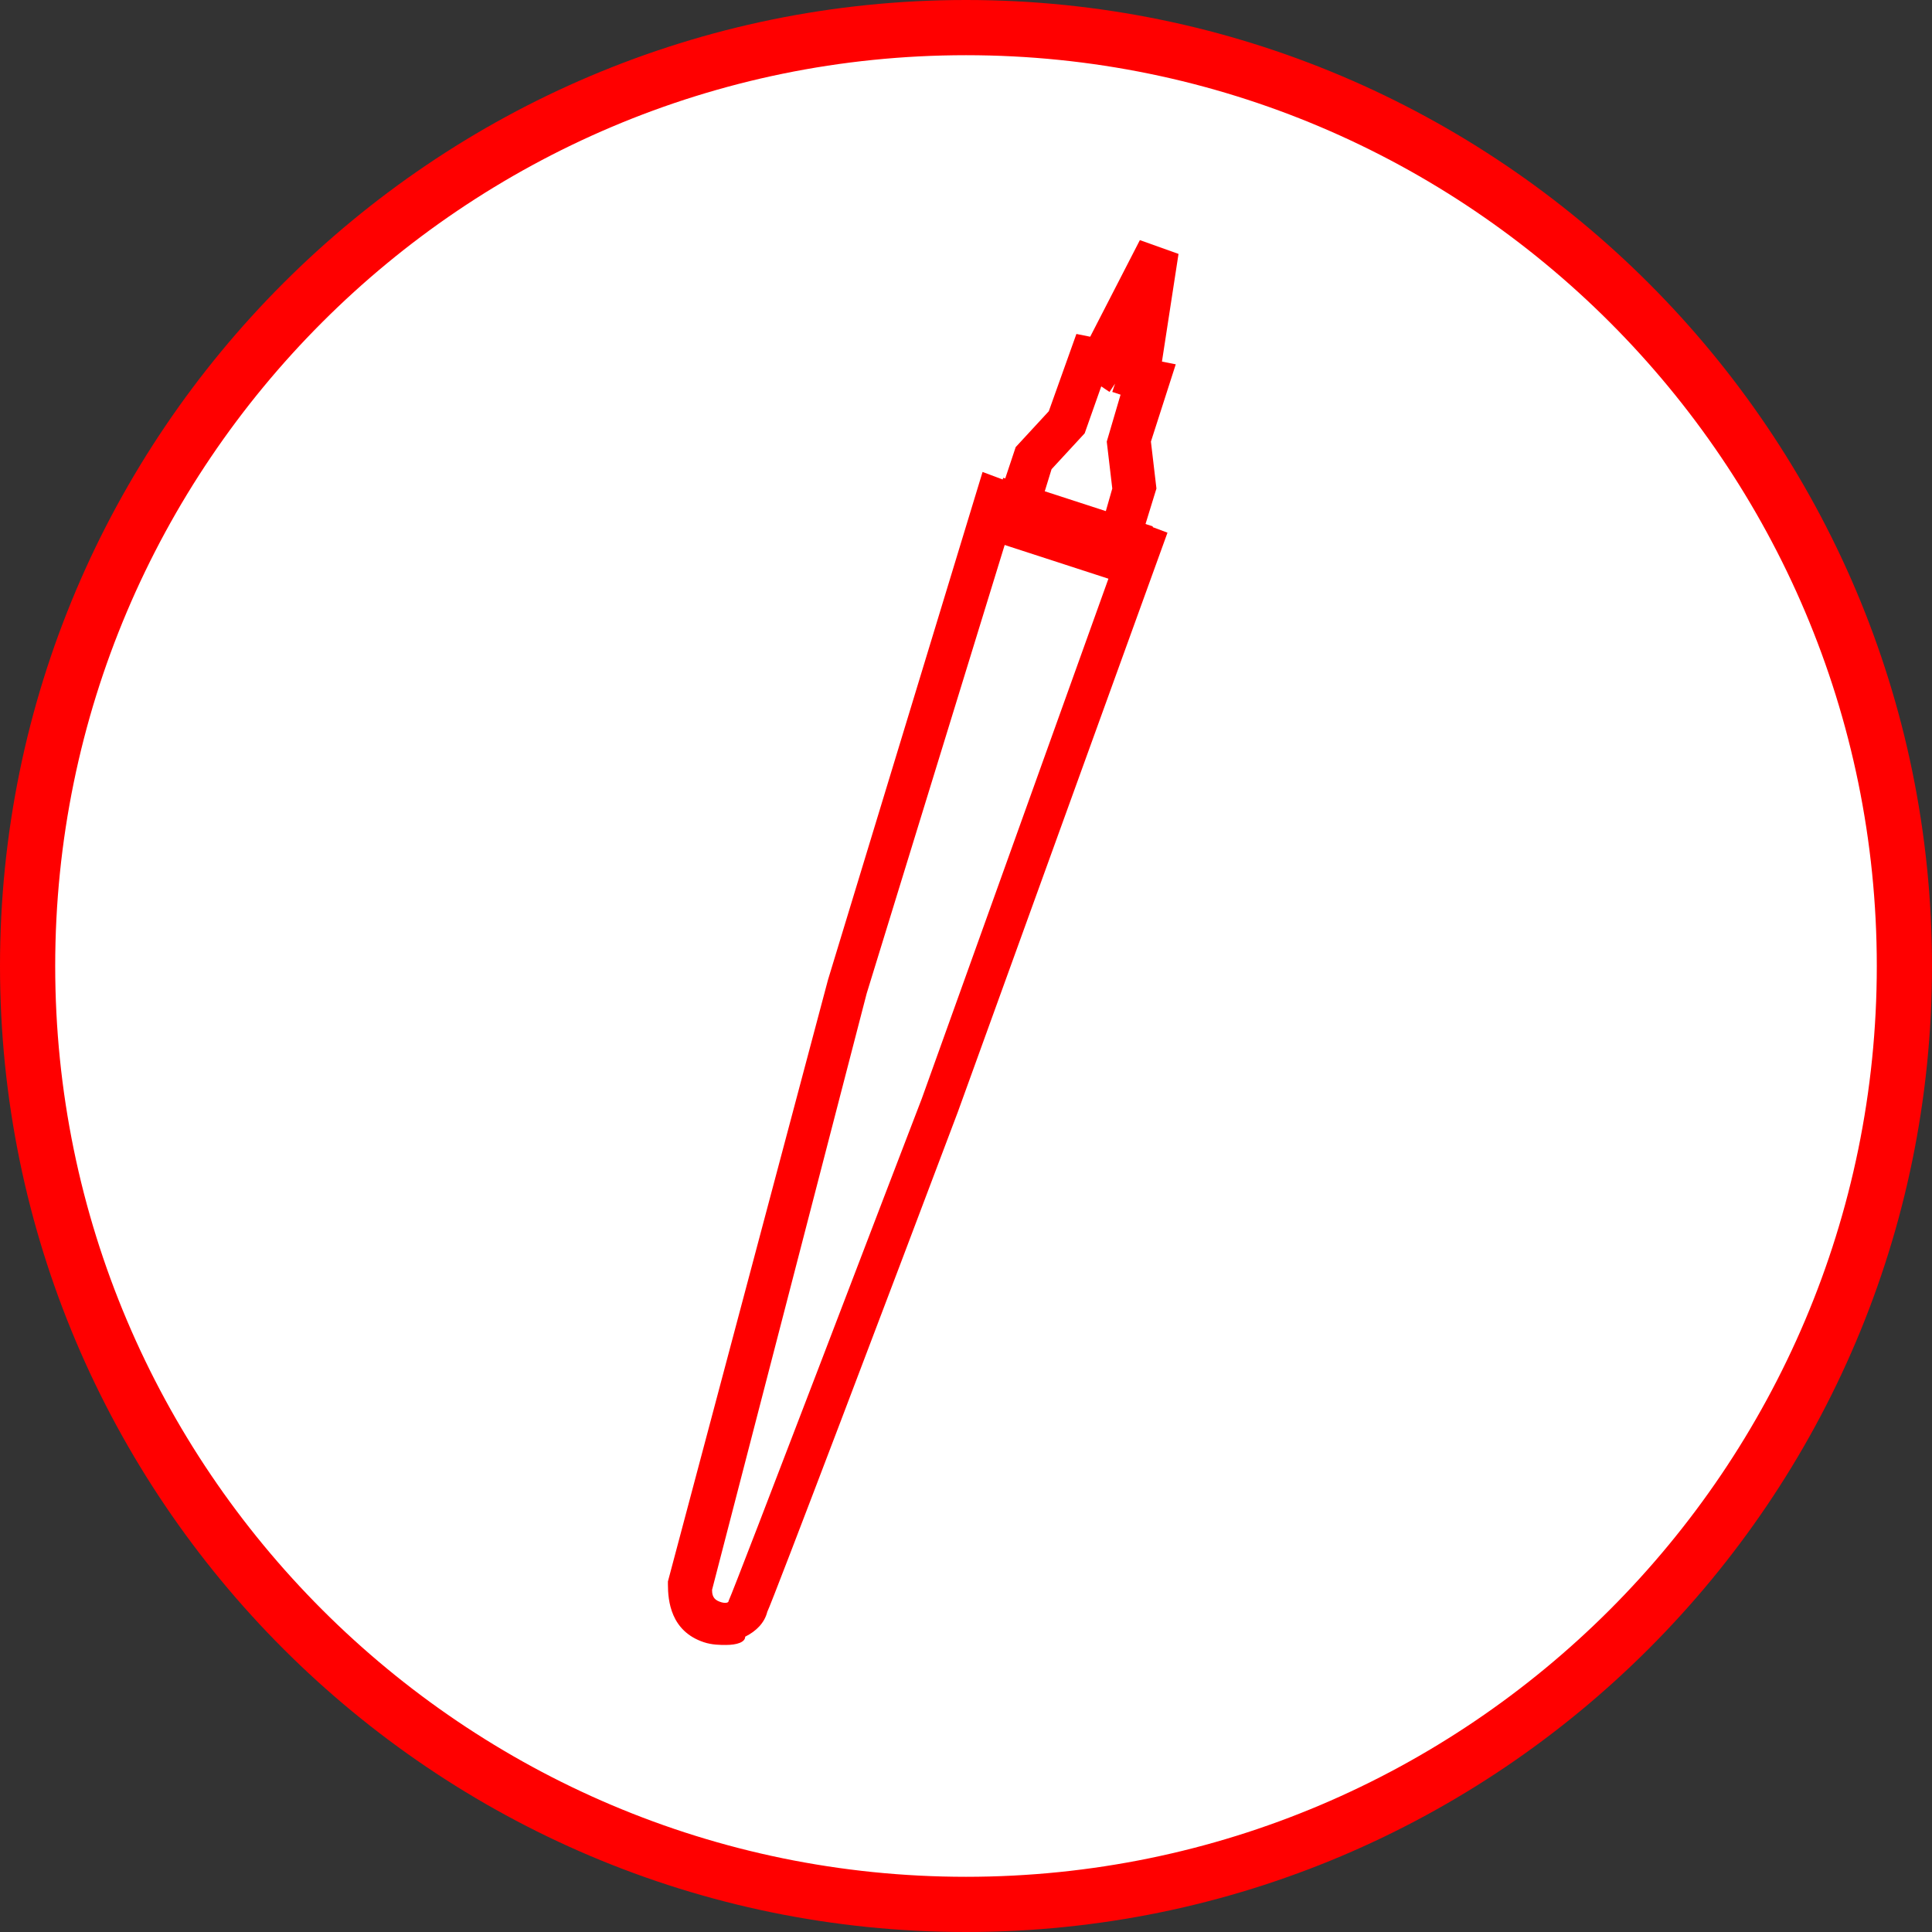
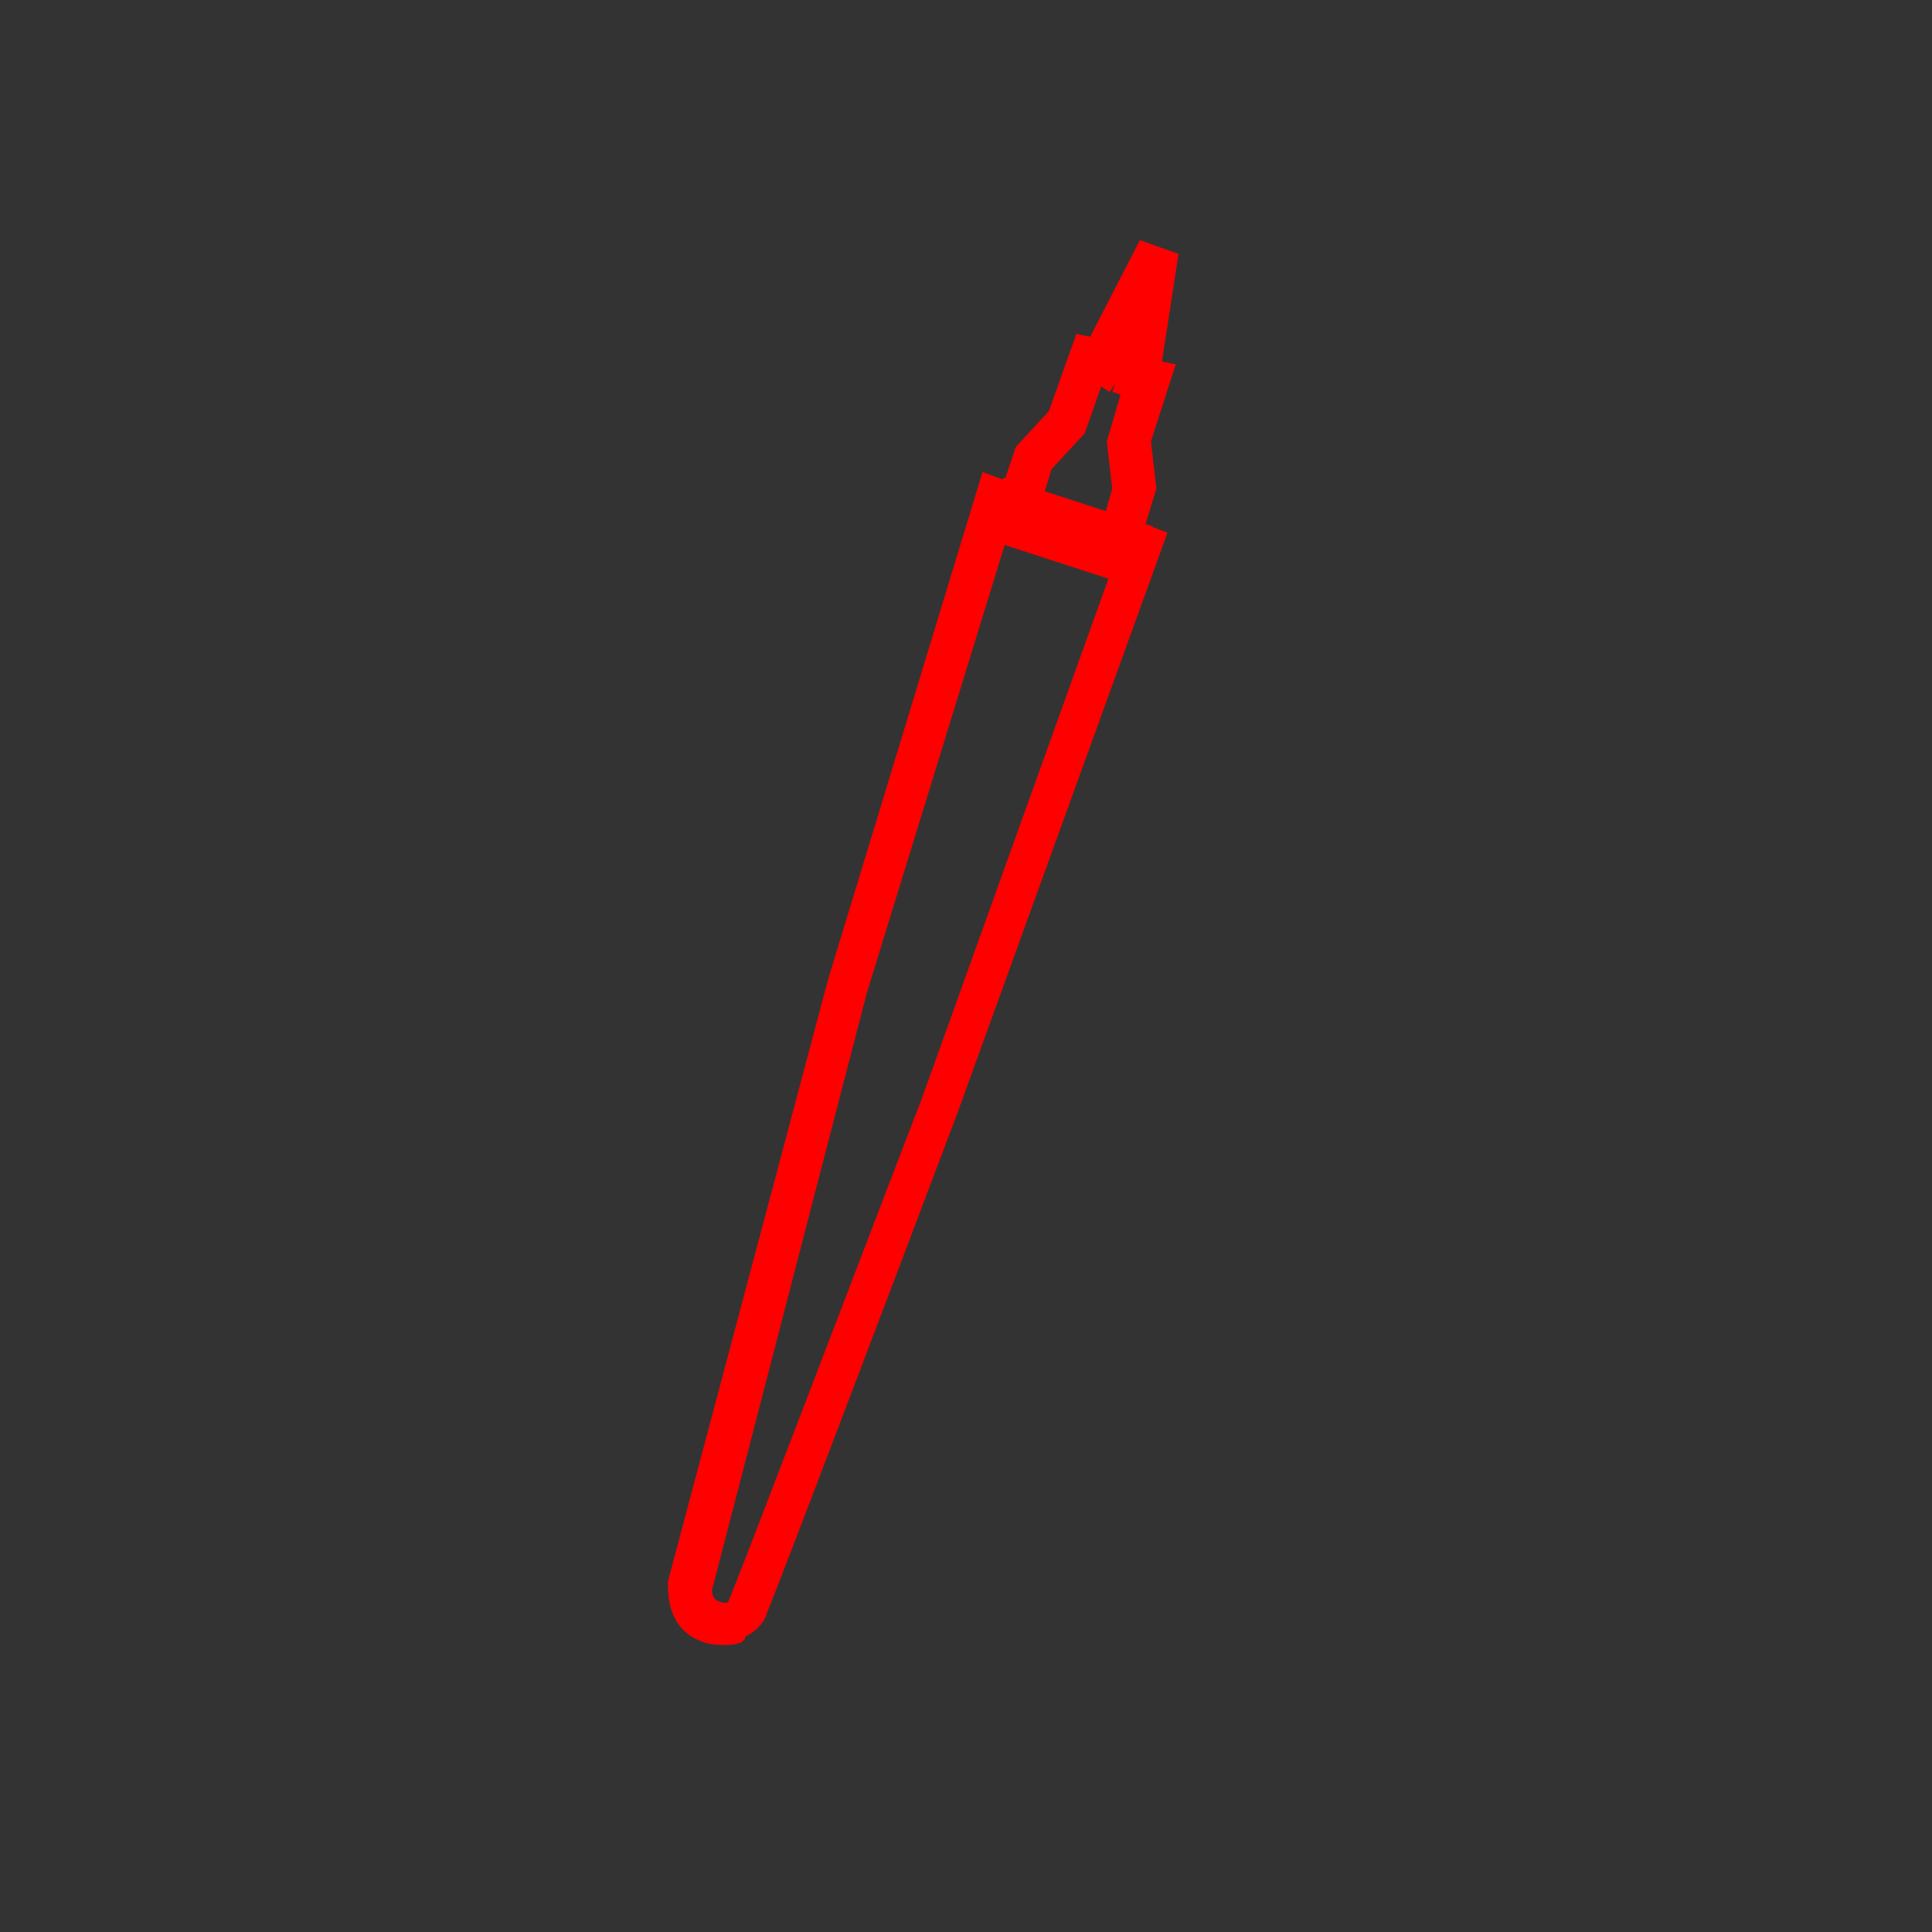
<svg xmlns="http://www.w3.org/2000/svg" xmlns:xlink="http://www.w3.org/1999/xlink" version="1.1" id="Ebene_1" x="0px" y="0px" viewBox="0 0 70 70" style="enable-background:new 0 0 70 70;" xml:space="preserve">
  <rect x="0" y="0" width="70" height="70" fill="#333333" stroke="none" />
  <style type="text/css">
	.st0{clip-path:url(#SVGID_2_);fill:#FFFFFF;}
	.st1{clip-path:url(#SVGID_2_);fill:#FF0000;}
	.st2{fill:#FF0000;}
</style>
  <g>
    <defs>
      <rect id="SVGID_1_" width="70" height="70" />
    </defs>
    <clipPath id="SVGID_2_">
      <use xlink:href="#SVGID_1_" style="overflow:visible;" />
    </clipPath>
-     <path class="st0" d="M35,69c18.8,0,34-15.2,34-34C69,16.2,53.8,1,35,1S1,16.2,1,35C1,53.8,16.2,69,35,69" />
-     <path class="st1" d="M35,70C15.7,70,0,54.3,0,35C0,15.7,15.7,0,35,0c19.3,0,35,15.7,35,35C70,54.3,54.3,70,35,70z M35,2   C16.8,2,2,16.8,2,35c0,18.2,14.8,33,33,33c18.2,0,33-14.8,33-33C68,16.8,53.2,2,35,2z" />
    <path class="st1" d="M26.3,59.6c-0.2,0-0.5,0-0.8-0.1c-1.2-0.4-1.3-1.5-1.3-2.1l0-0.1L30,35.5l5.6-18.4l0.8,0.3l0,0l0.4-1.2   l1.2-1.3l1-2.8l0.5,0.1l1.8-3.5l1.4,0.5l-0.6,3.9l0.5,0.1L41.7,16l0.2,1.7L41.5,19l0,0l0.8,0.3l-7.6,21c-2.3,6.1-6.7,17.7-6.9,18.1   c-0.1,0.4-0.4,0.7-0.8,0.9C27,59.5,26.7,59.6,26.3,59.6z M25.8,57.6c0,0.1,0,0.3,0.2,0.4c0.2,0.1,0.4,0.1,0.4,0   c0.2-0.4,6.3-16.4,7-18.2l7-19.5l-0.5-1.2l0.4-1.4l-0.2-1.7l0.5-1.7l-0.3-0.1l0.1-0.3l-0.2,0.3L39.9,14l-0.6,1.7l-1.2,1.3l-0.4,1.3   l-1,0.8l-0.1,0l-5.2,16.9L25.8,57.6z" />
  </g>
  <rect x="37.5" y="16.4" transform="matrix(0.309 -0.951 0.951 0.309 8.454 50.093)" class="st2" width="2.3" height="5.7" />
</svg>